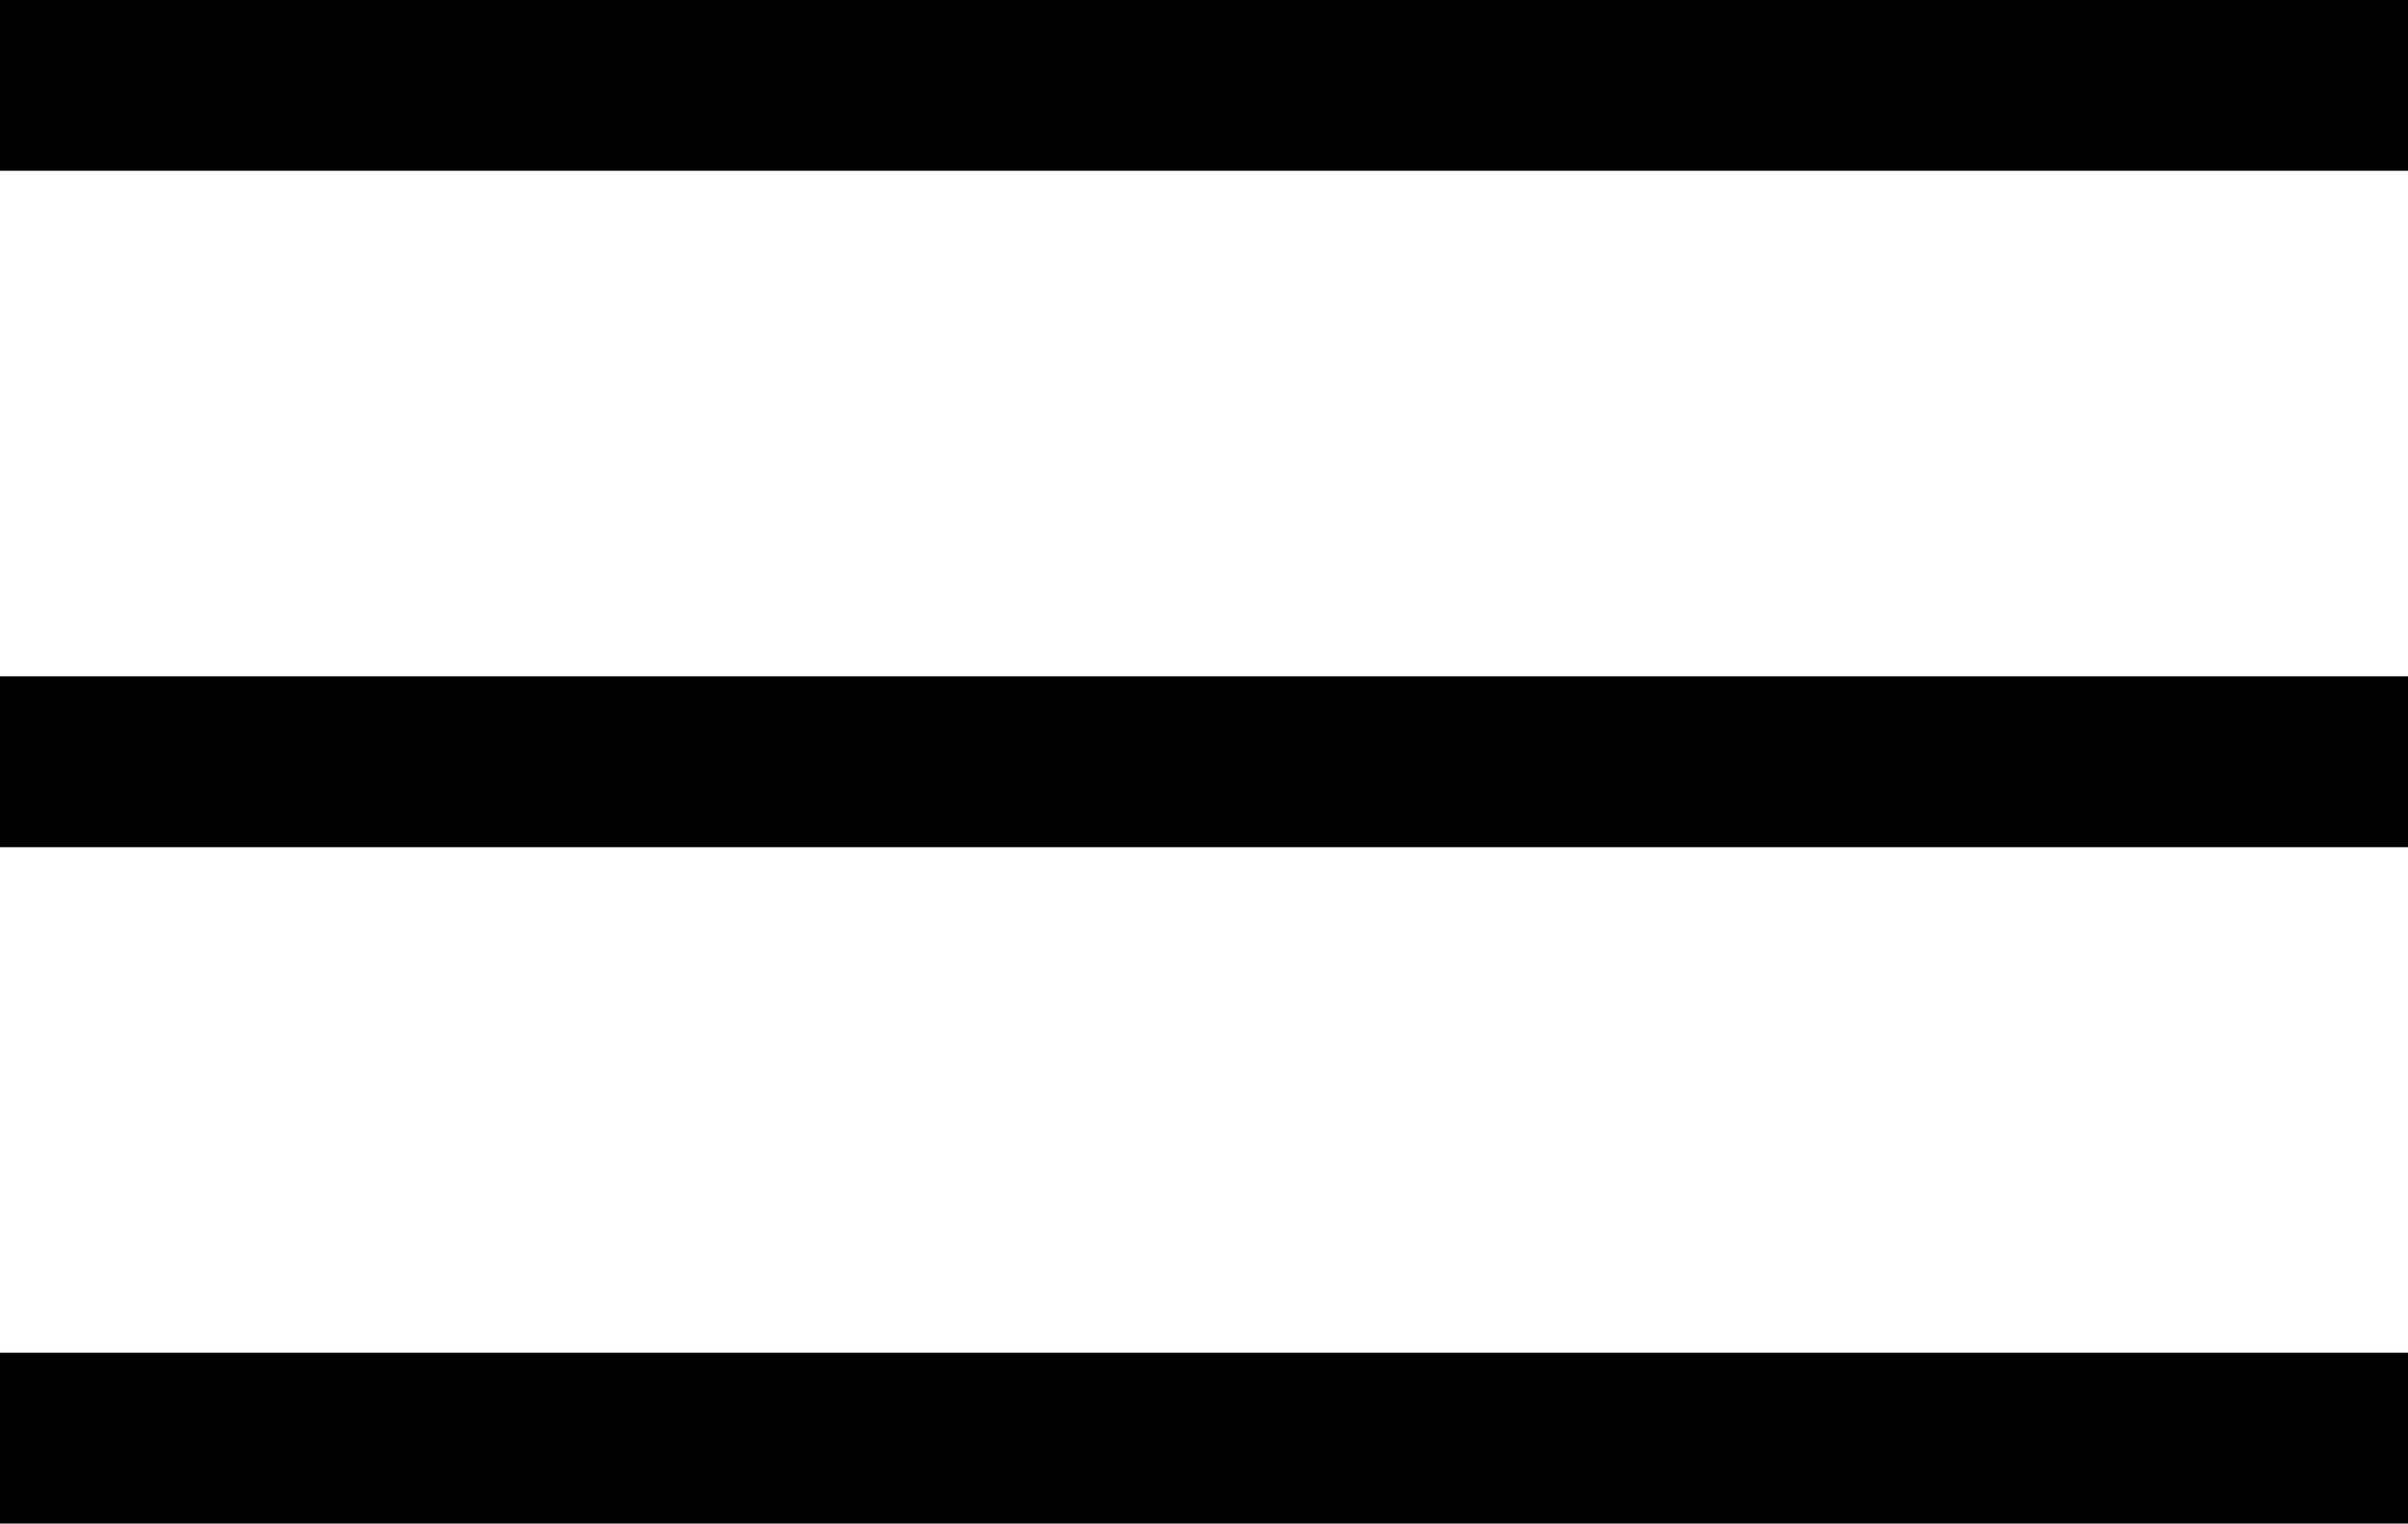
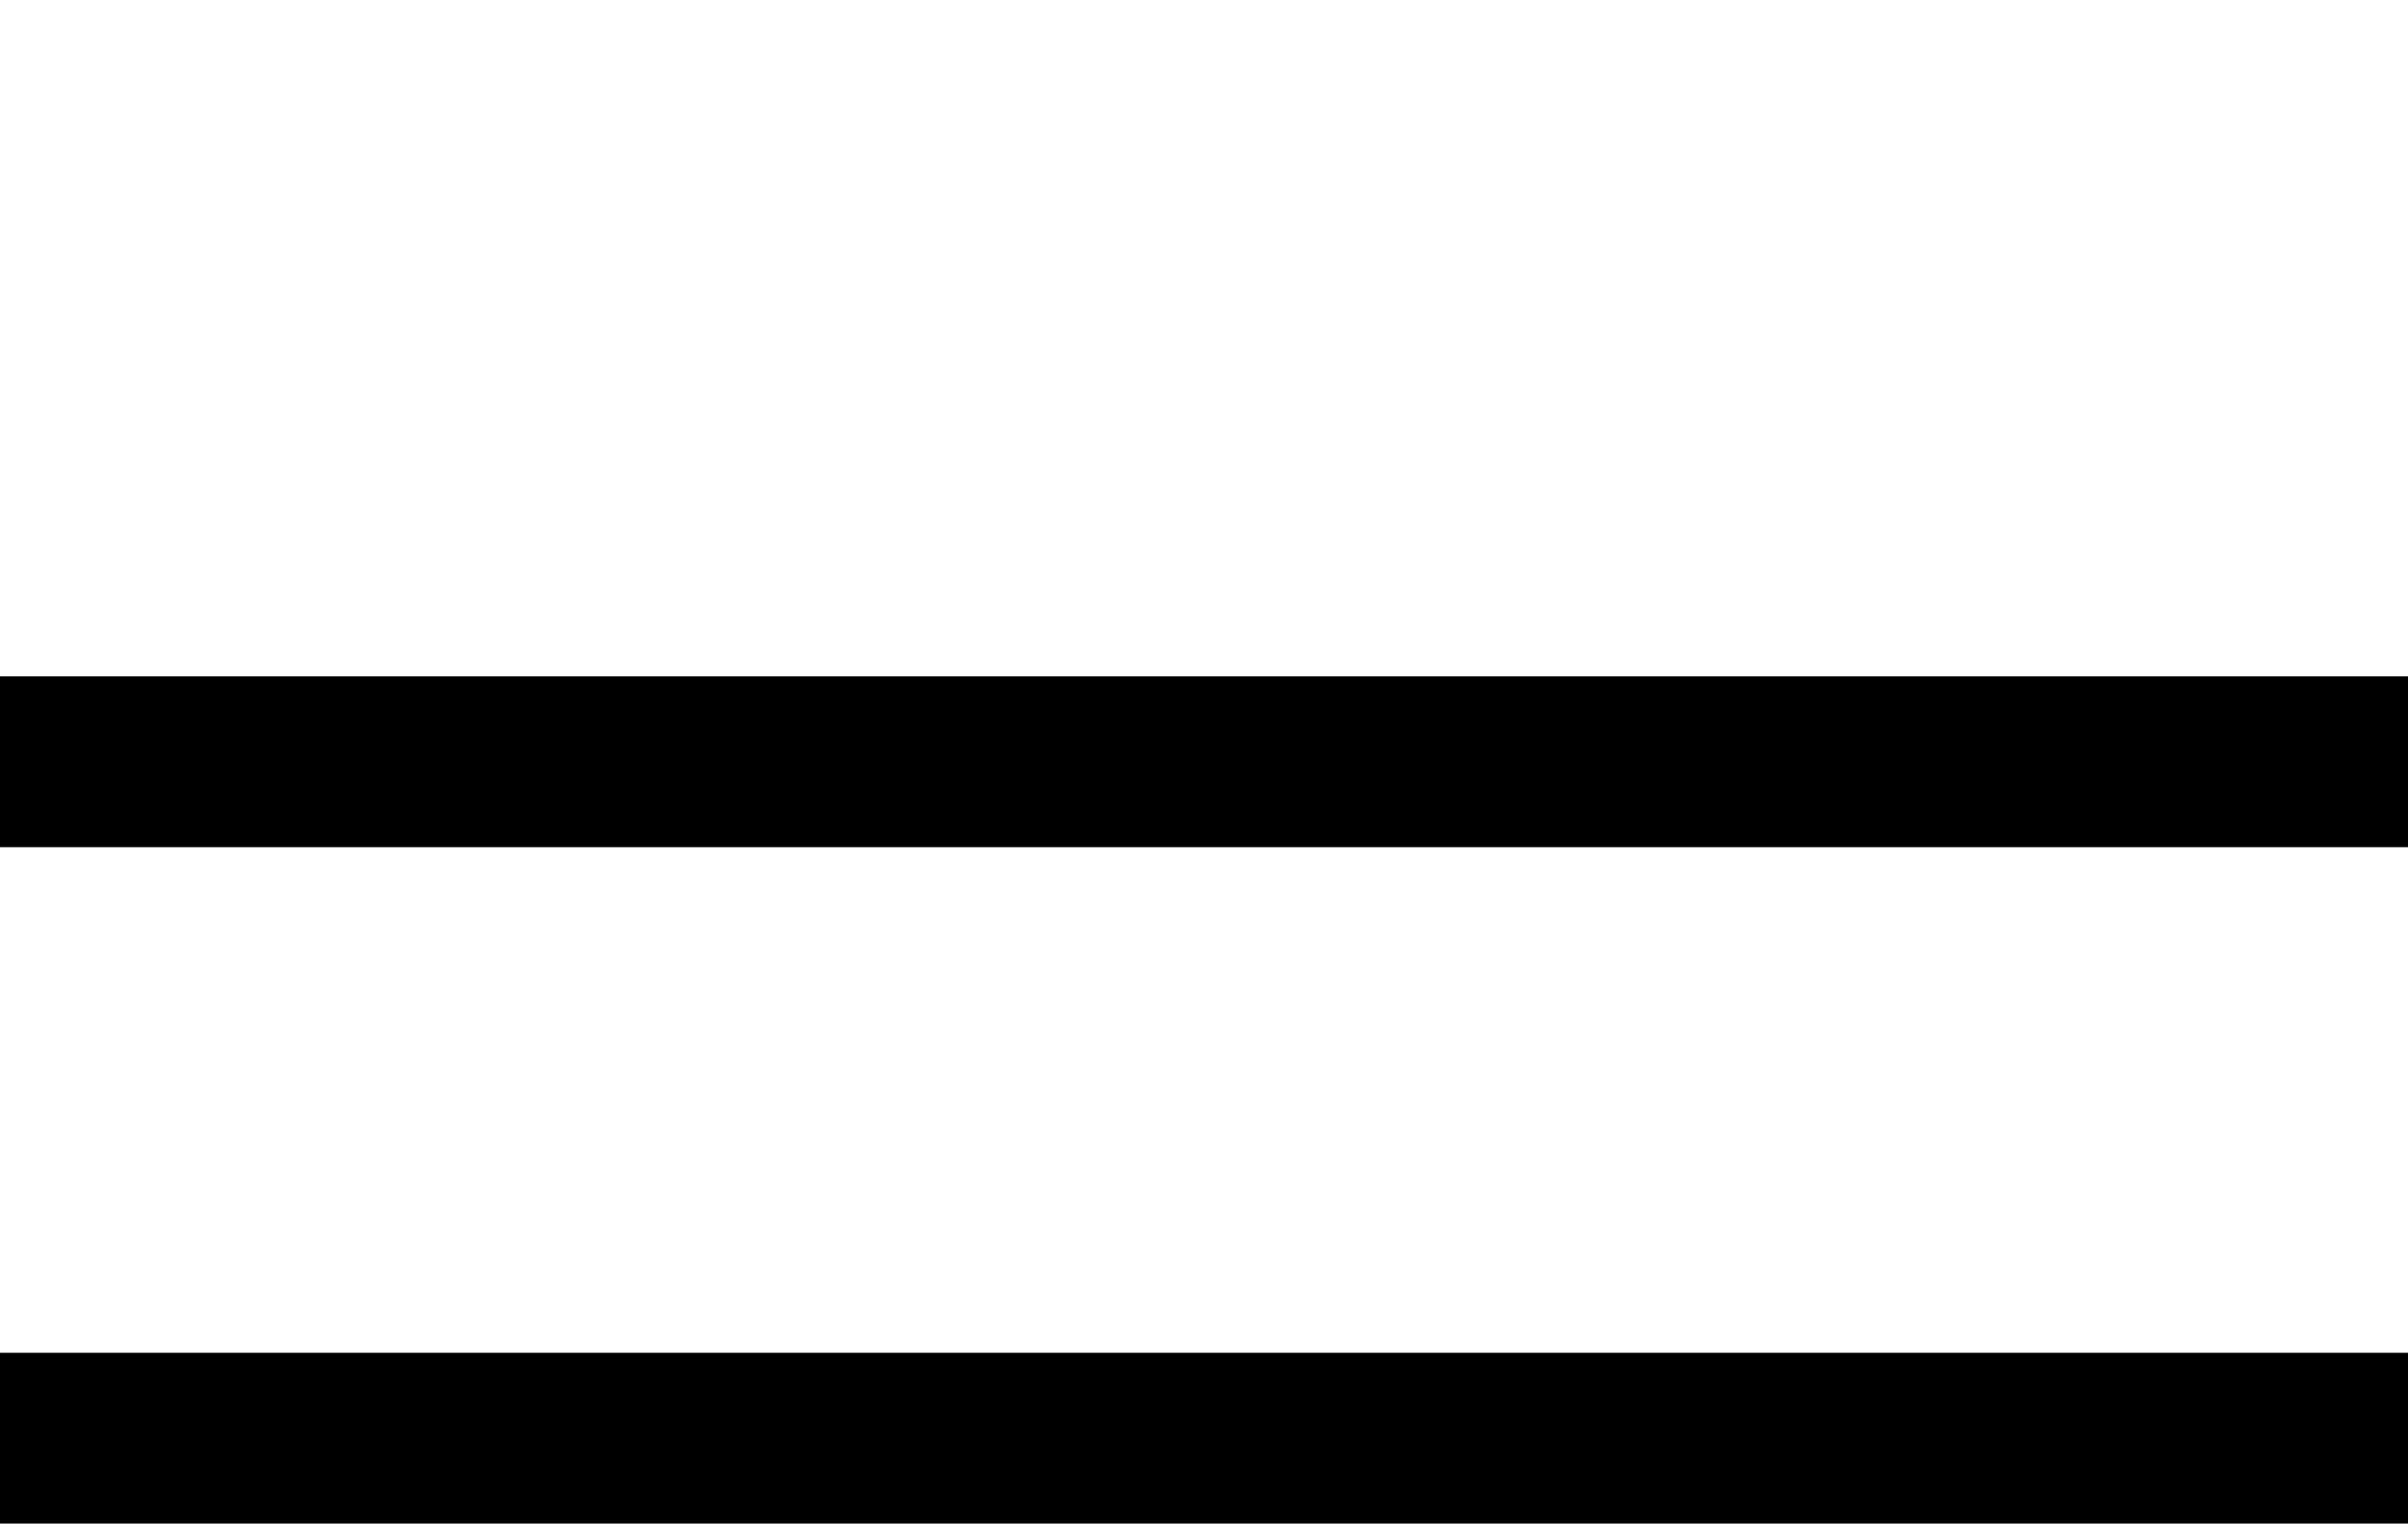
<svg xmlns="http://www.w3.org/2000/svg" id="레이어_1" x="0px" y="0px" viewBox="0 0 70.5 44.6" style="enable-background:new 0 0 70.5 44.6;" xml:space="preserve">
  <g>
-     <rect width="70.5" height="5" />
    <rect y="19.8" width="70.5" height="5" />
    <rect y="39.6" width="70.5" height="5" />
  </g>
</svg>